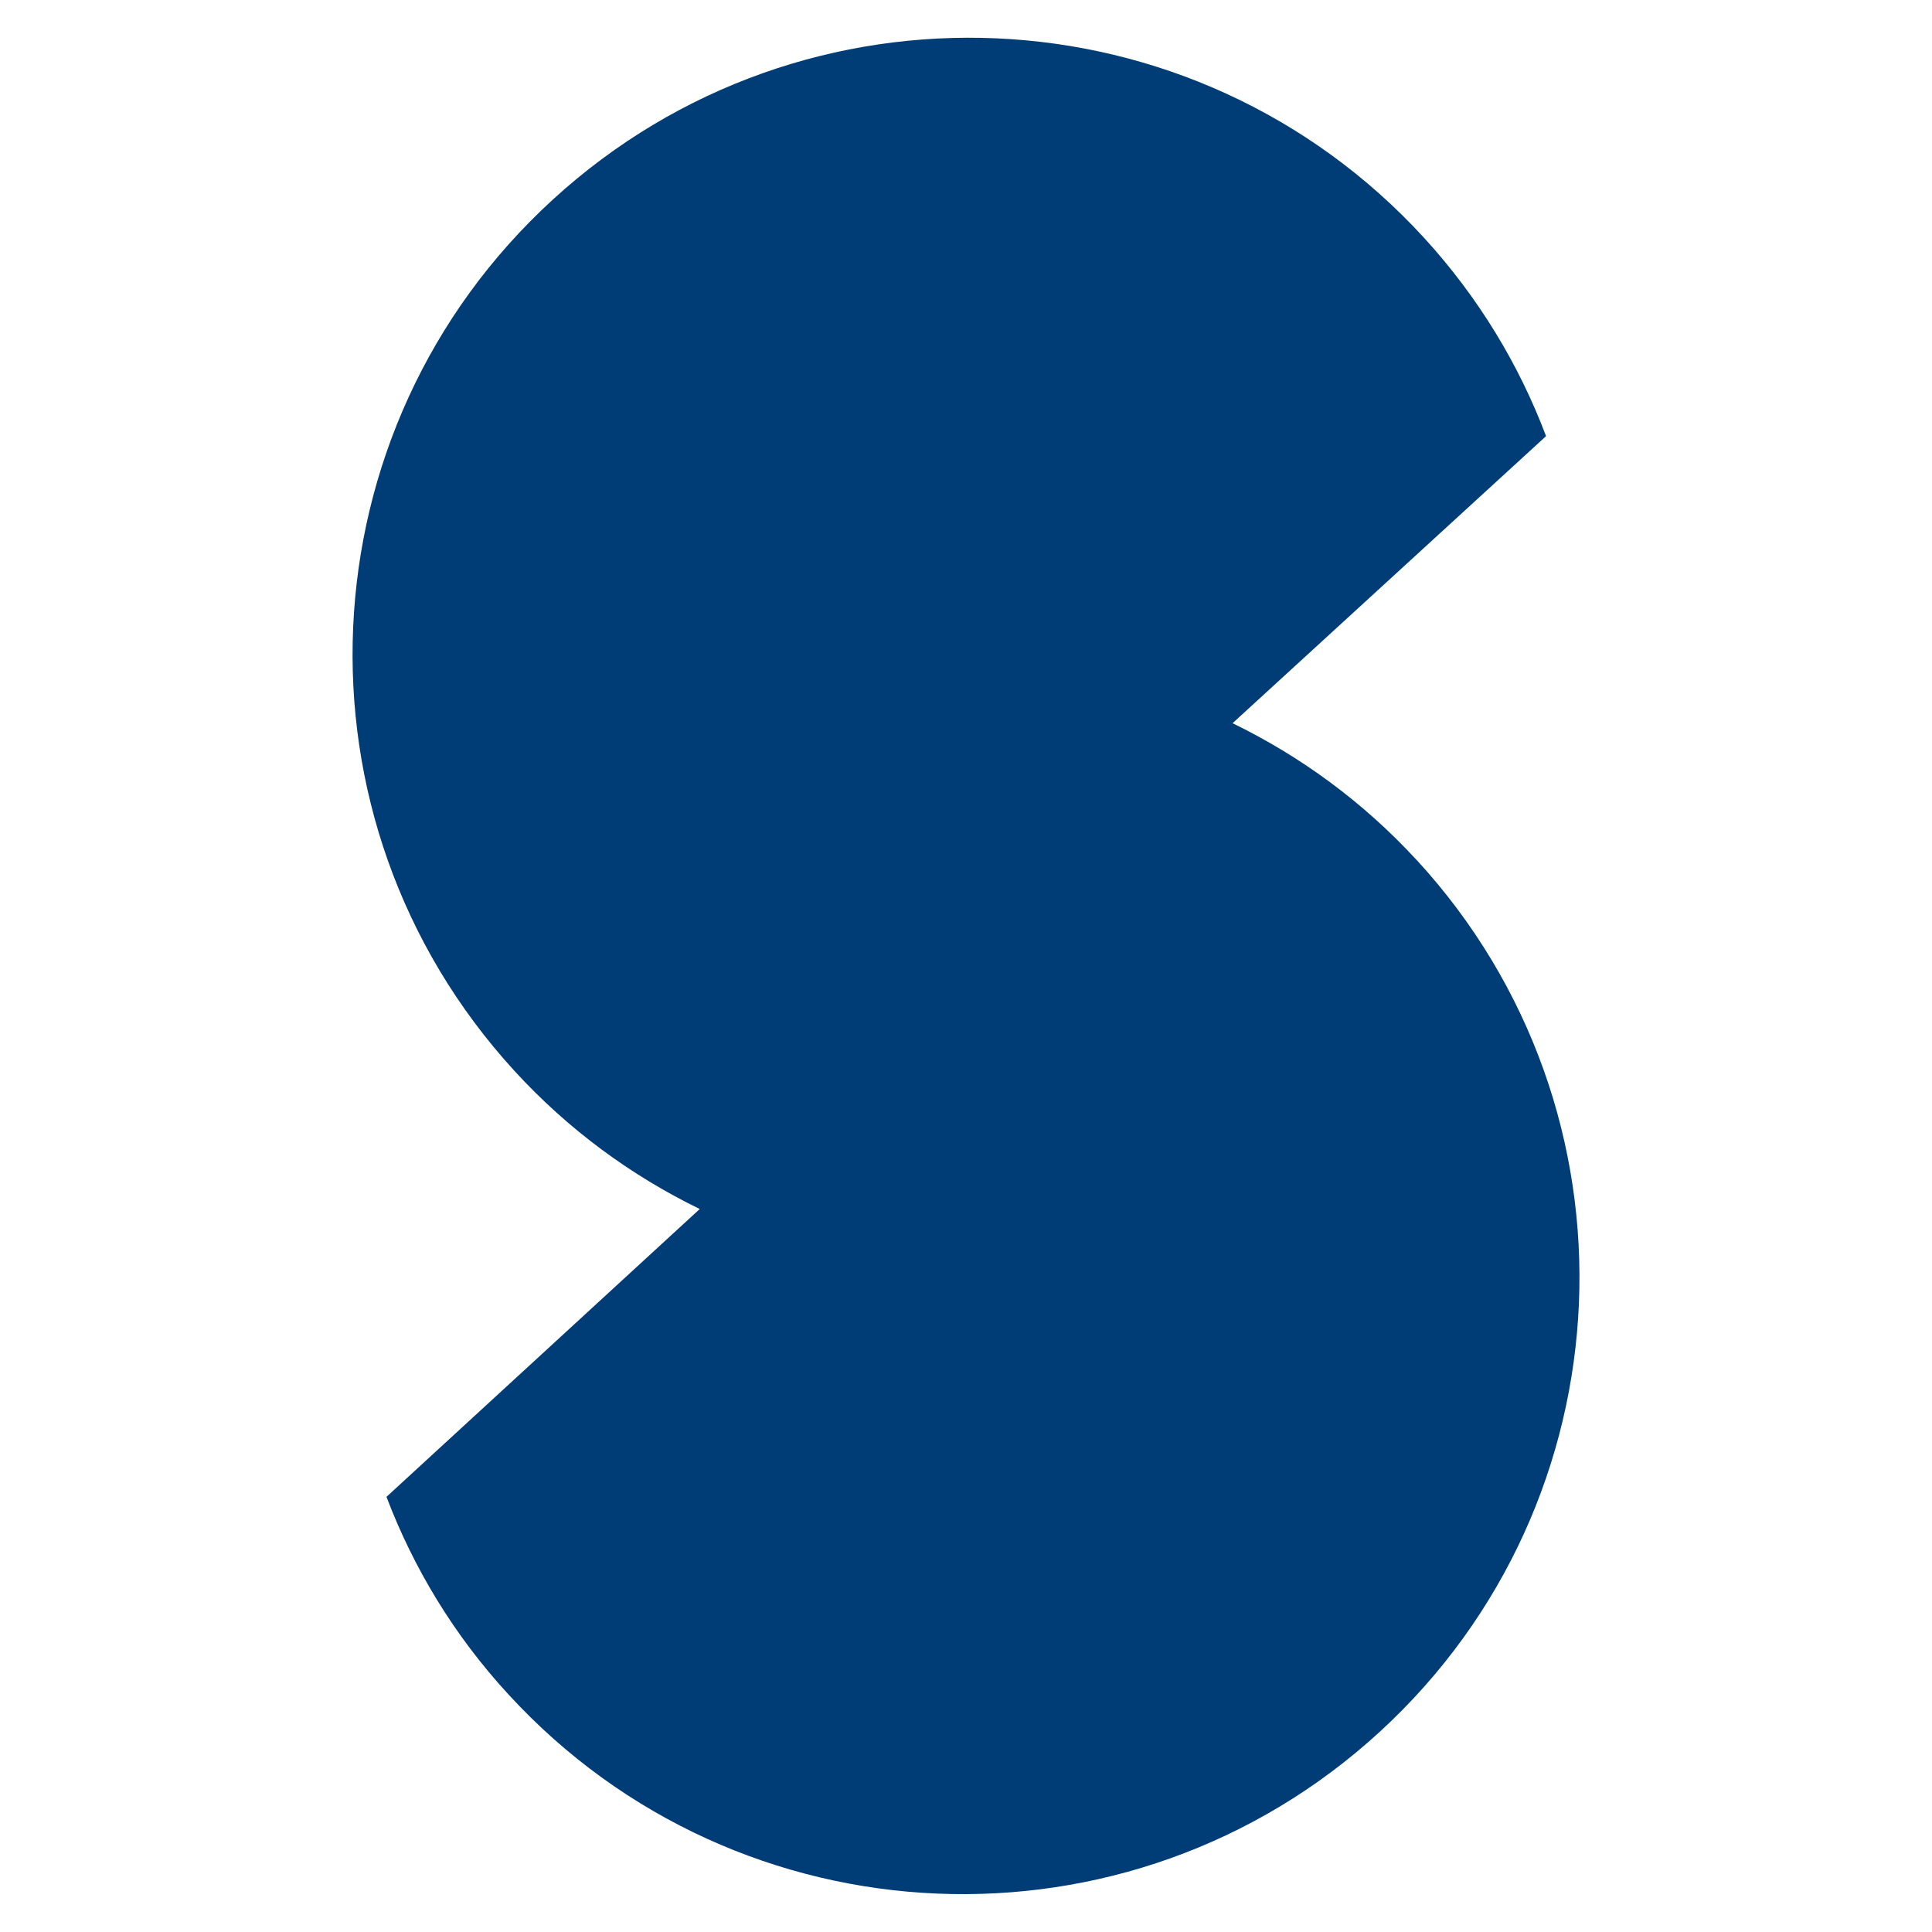
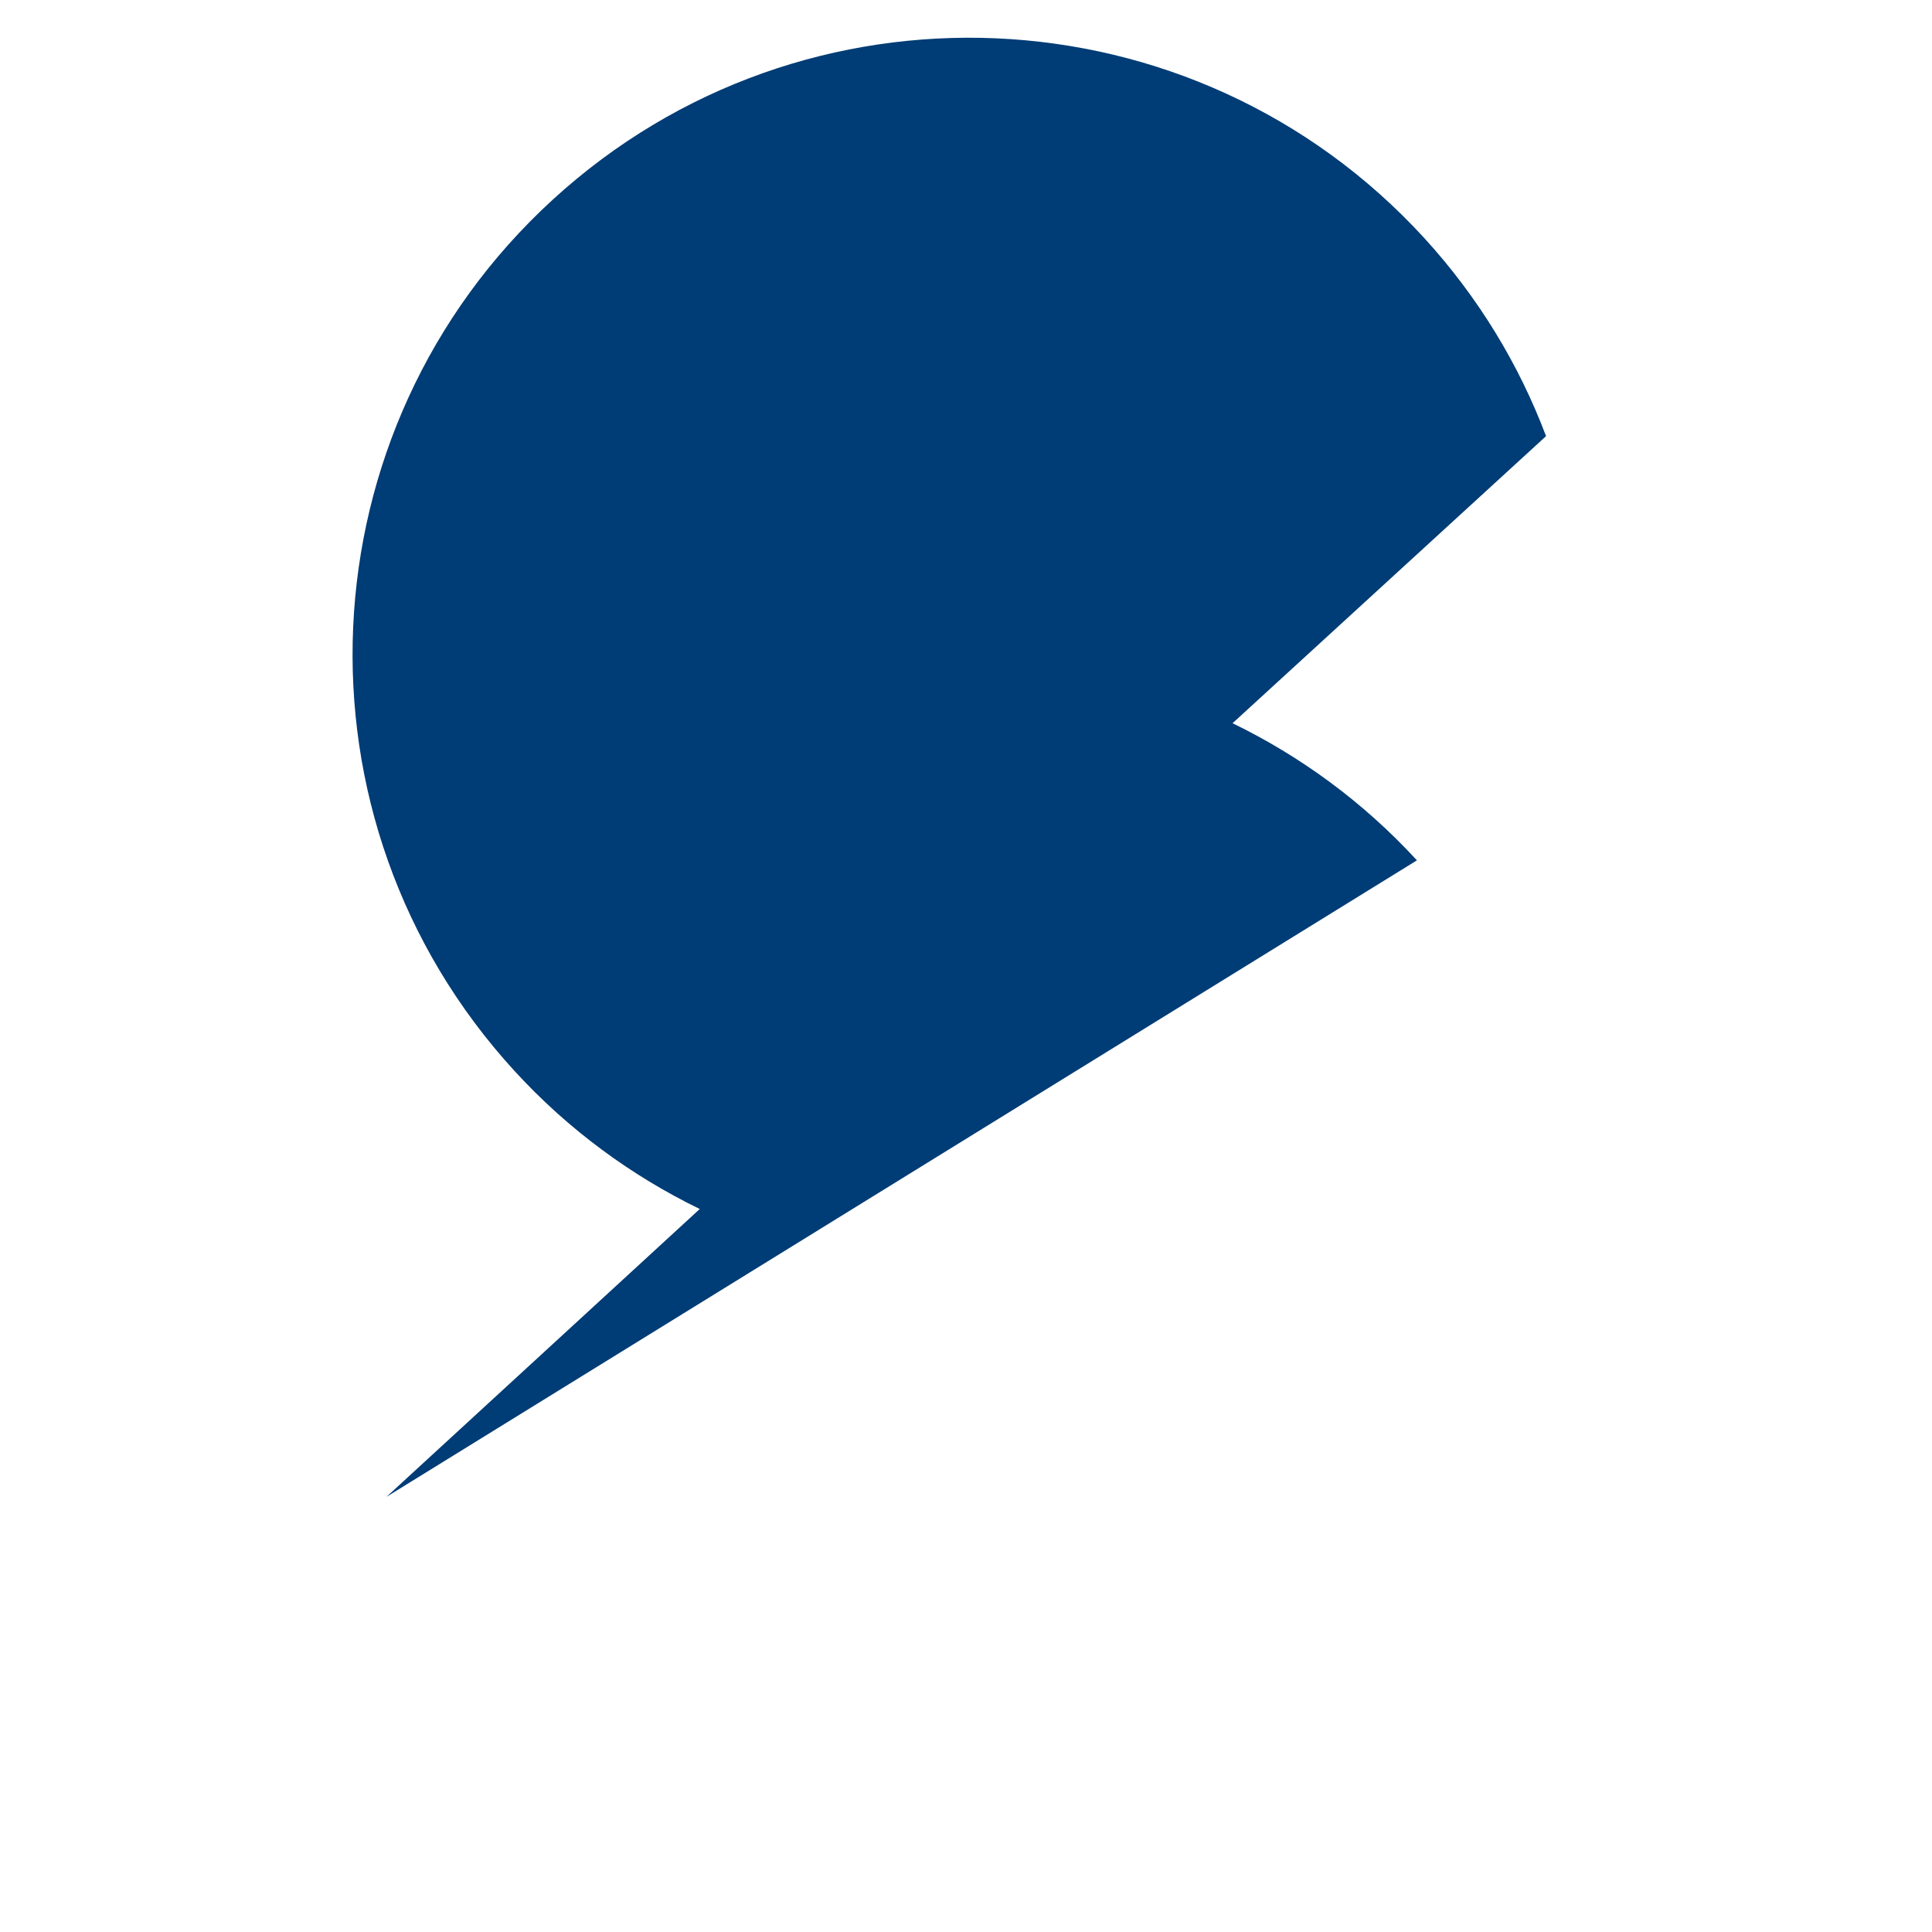
<svg xmlns="http://www.w3.org/2000/svg" id="_レイヤー_1" data-name="レイヤー_1" version="1.1" viewBox="0 0 256 256">
  <defs>
    <style>
      .st0 {
        fill: #003c75;
      }
    </style>
  </defs>
-   <path class="st0" d="M187.75,114c-7.15-7.78-15.48-13.82-24.43-18.17l41.54-38.04c-3.56-9.43-8.92-18.35-16.14-26.25C158.24-1.75,106.55-4.03,73.26,26.44c-33.29,30.46-35.58,82.16-5.1,115.45,7.18,7.84,15.54,13.92,24.56,18.31l-41.51,38.14c3.58,9.43,8.95,18.36,16.2,26.22,30.54,33.23,82.22,35.41,115.45,4.88,33.23-30.52,35.42-82.22,4.89-115.45Z" />
+   <path class="st0" d="M187.75,114c-7.15-7.78-15.48-13.82-24.43-18.17l41.54-38.04c-3.56-9.43-8.92-18.35-16.14-26.25C158.24-1.75,106.55-4.03,73.26,26.44c-33.29,30.46-35.58,82.16-5.1,115.45,7.18,7.84,15.54,13.92,24.56,18.31l-41.51,38.14Z" />
</svg>